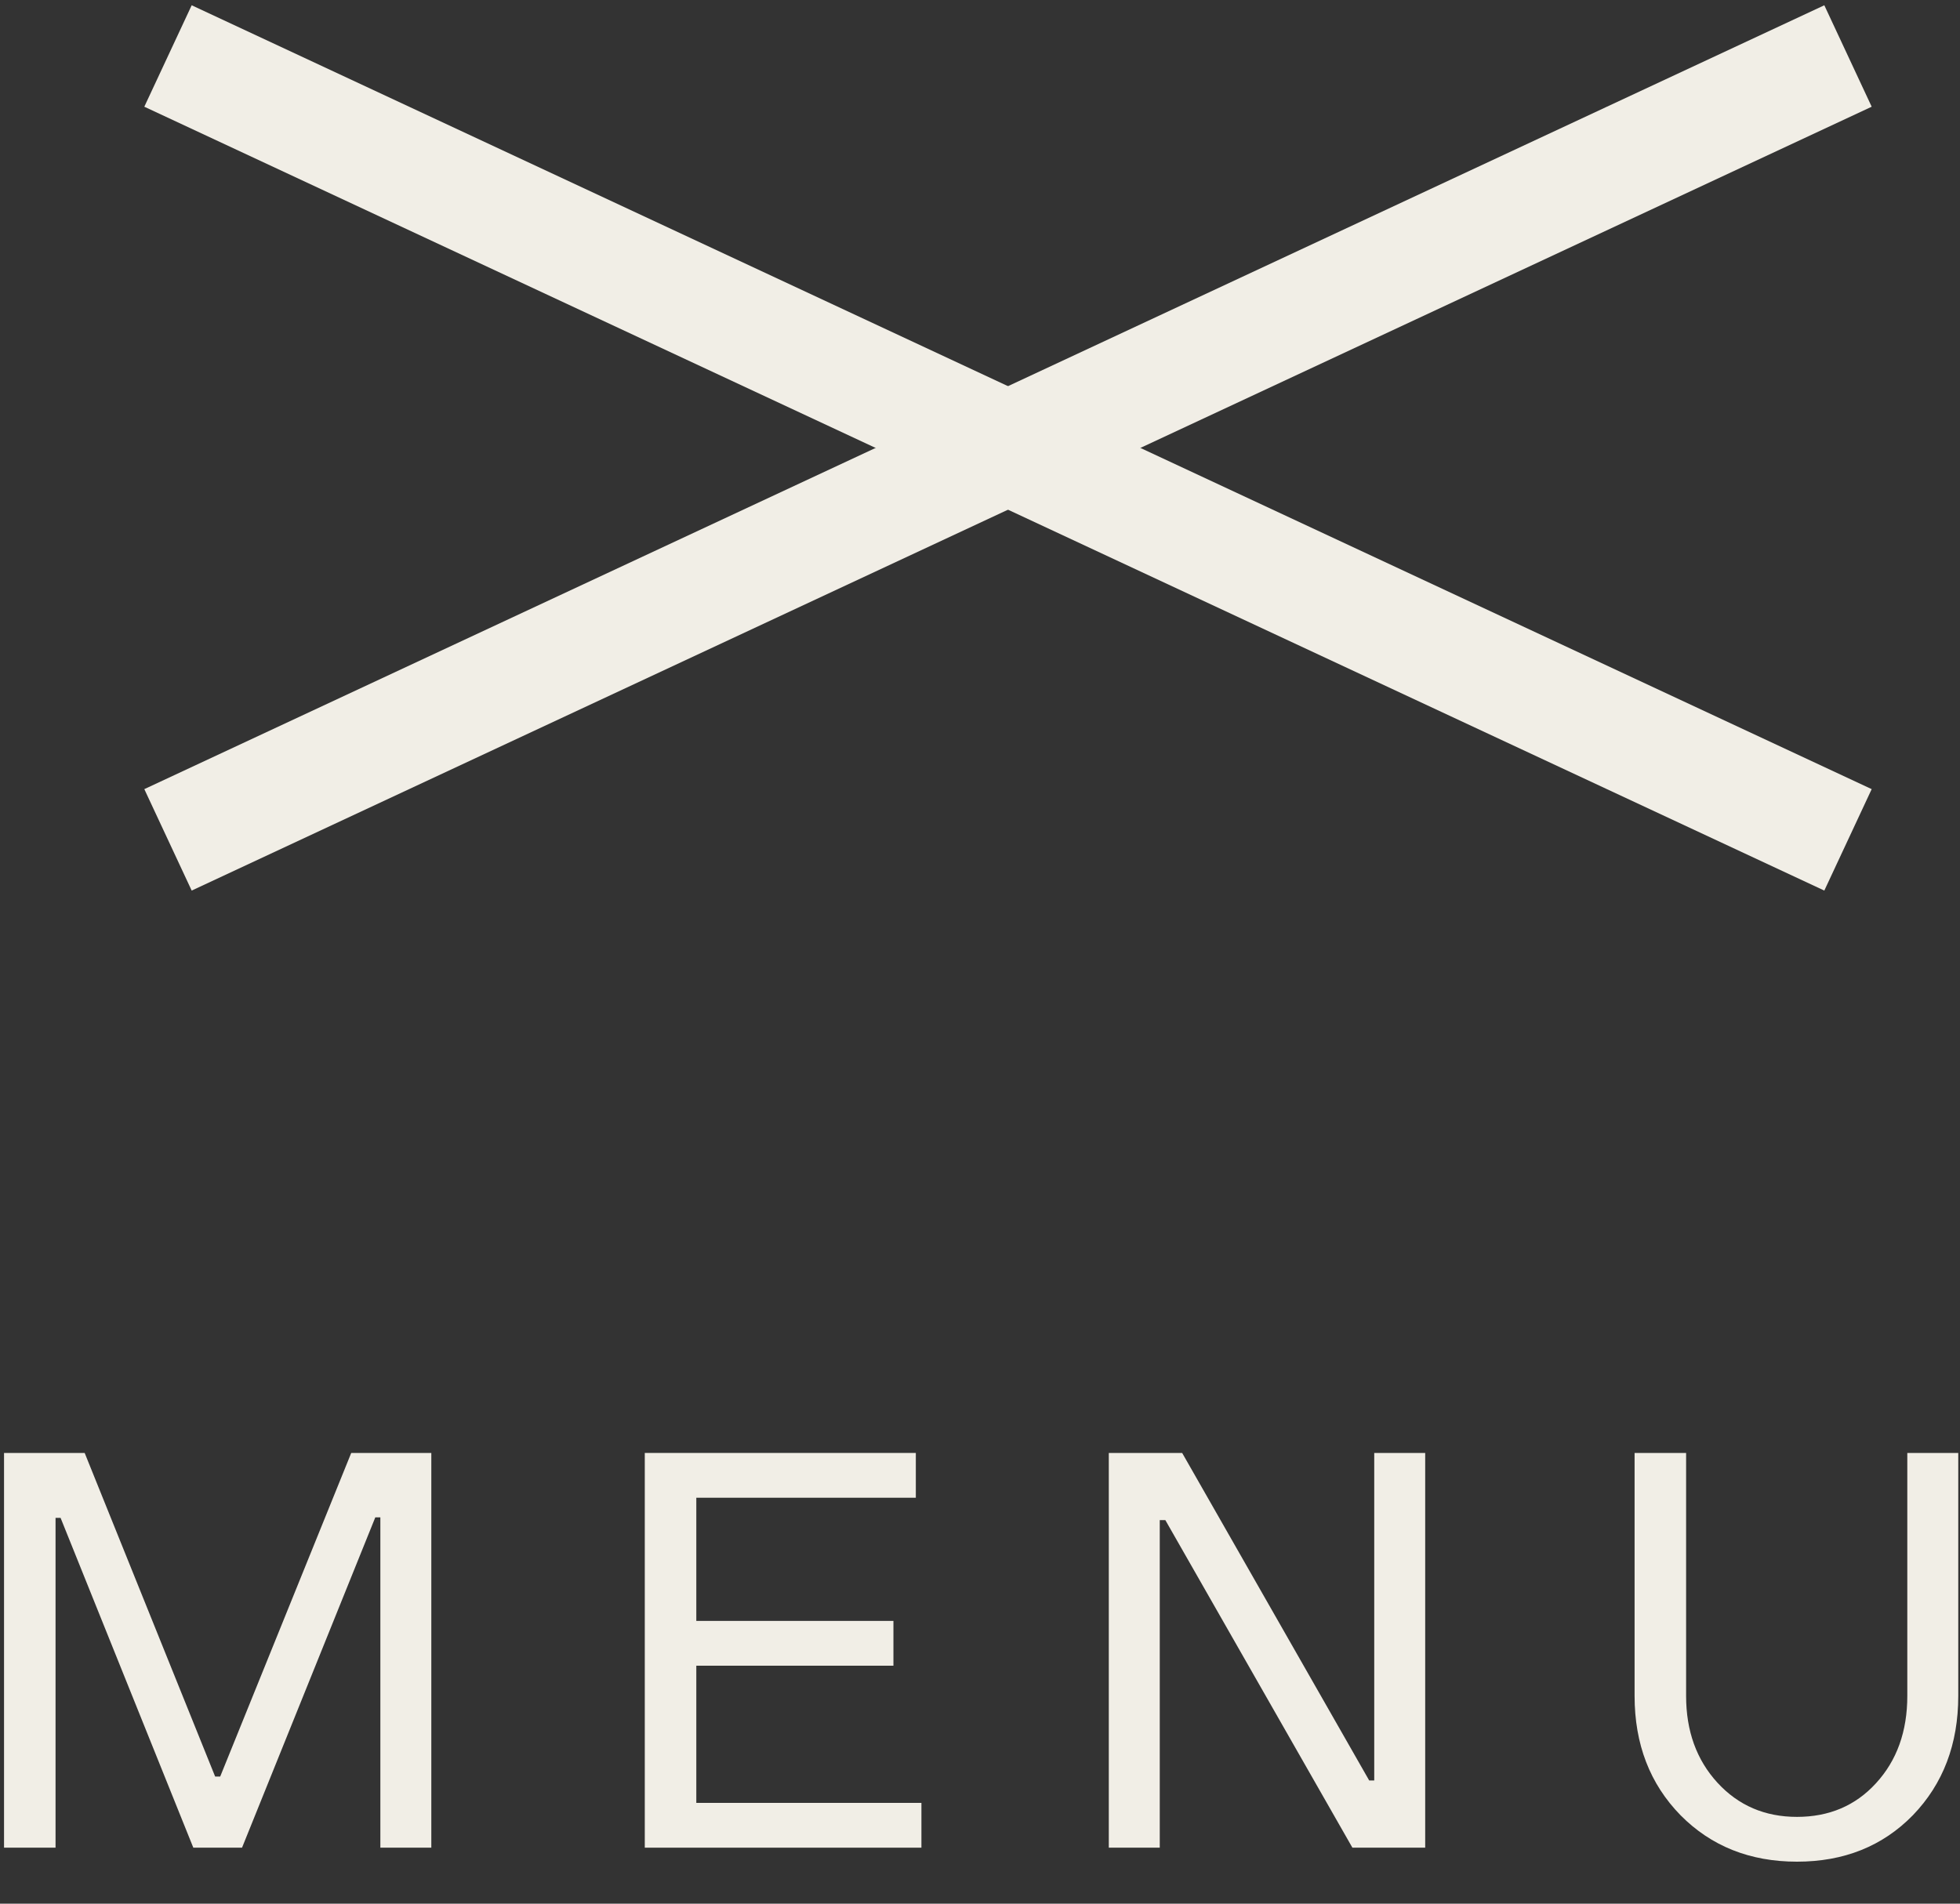
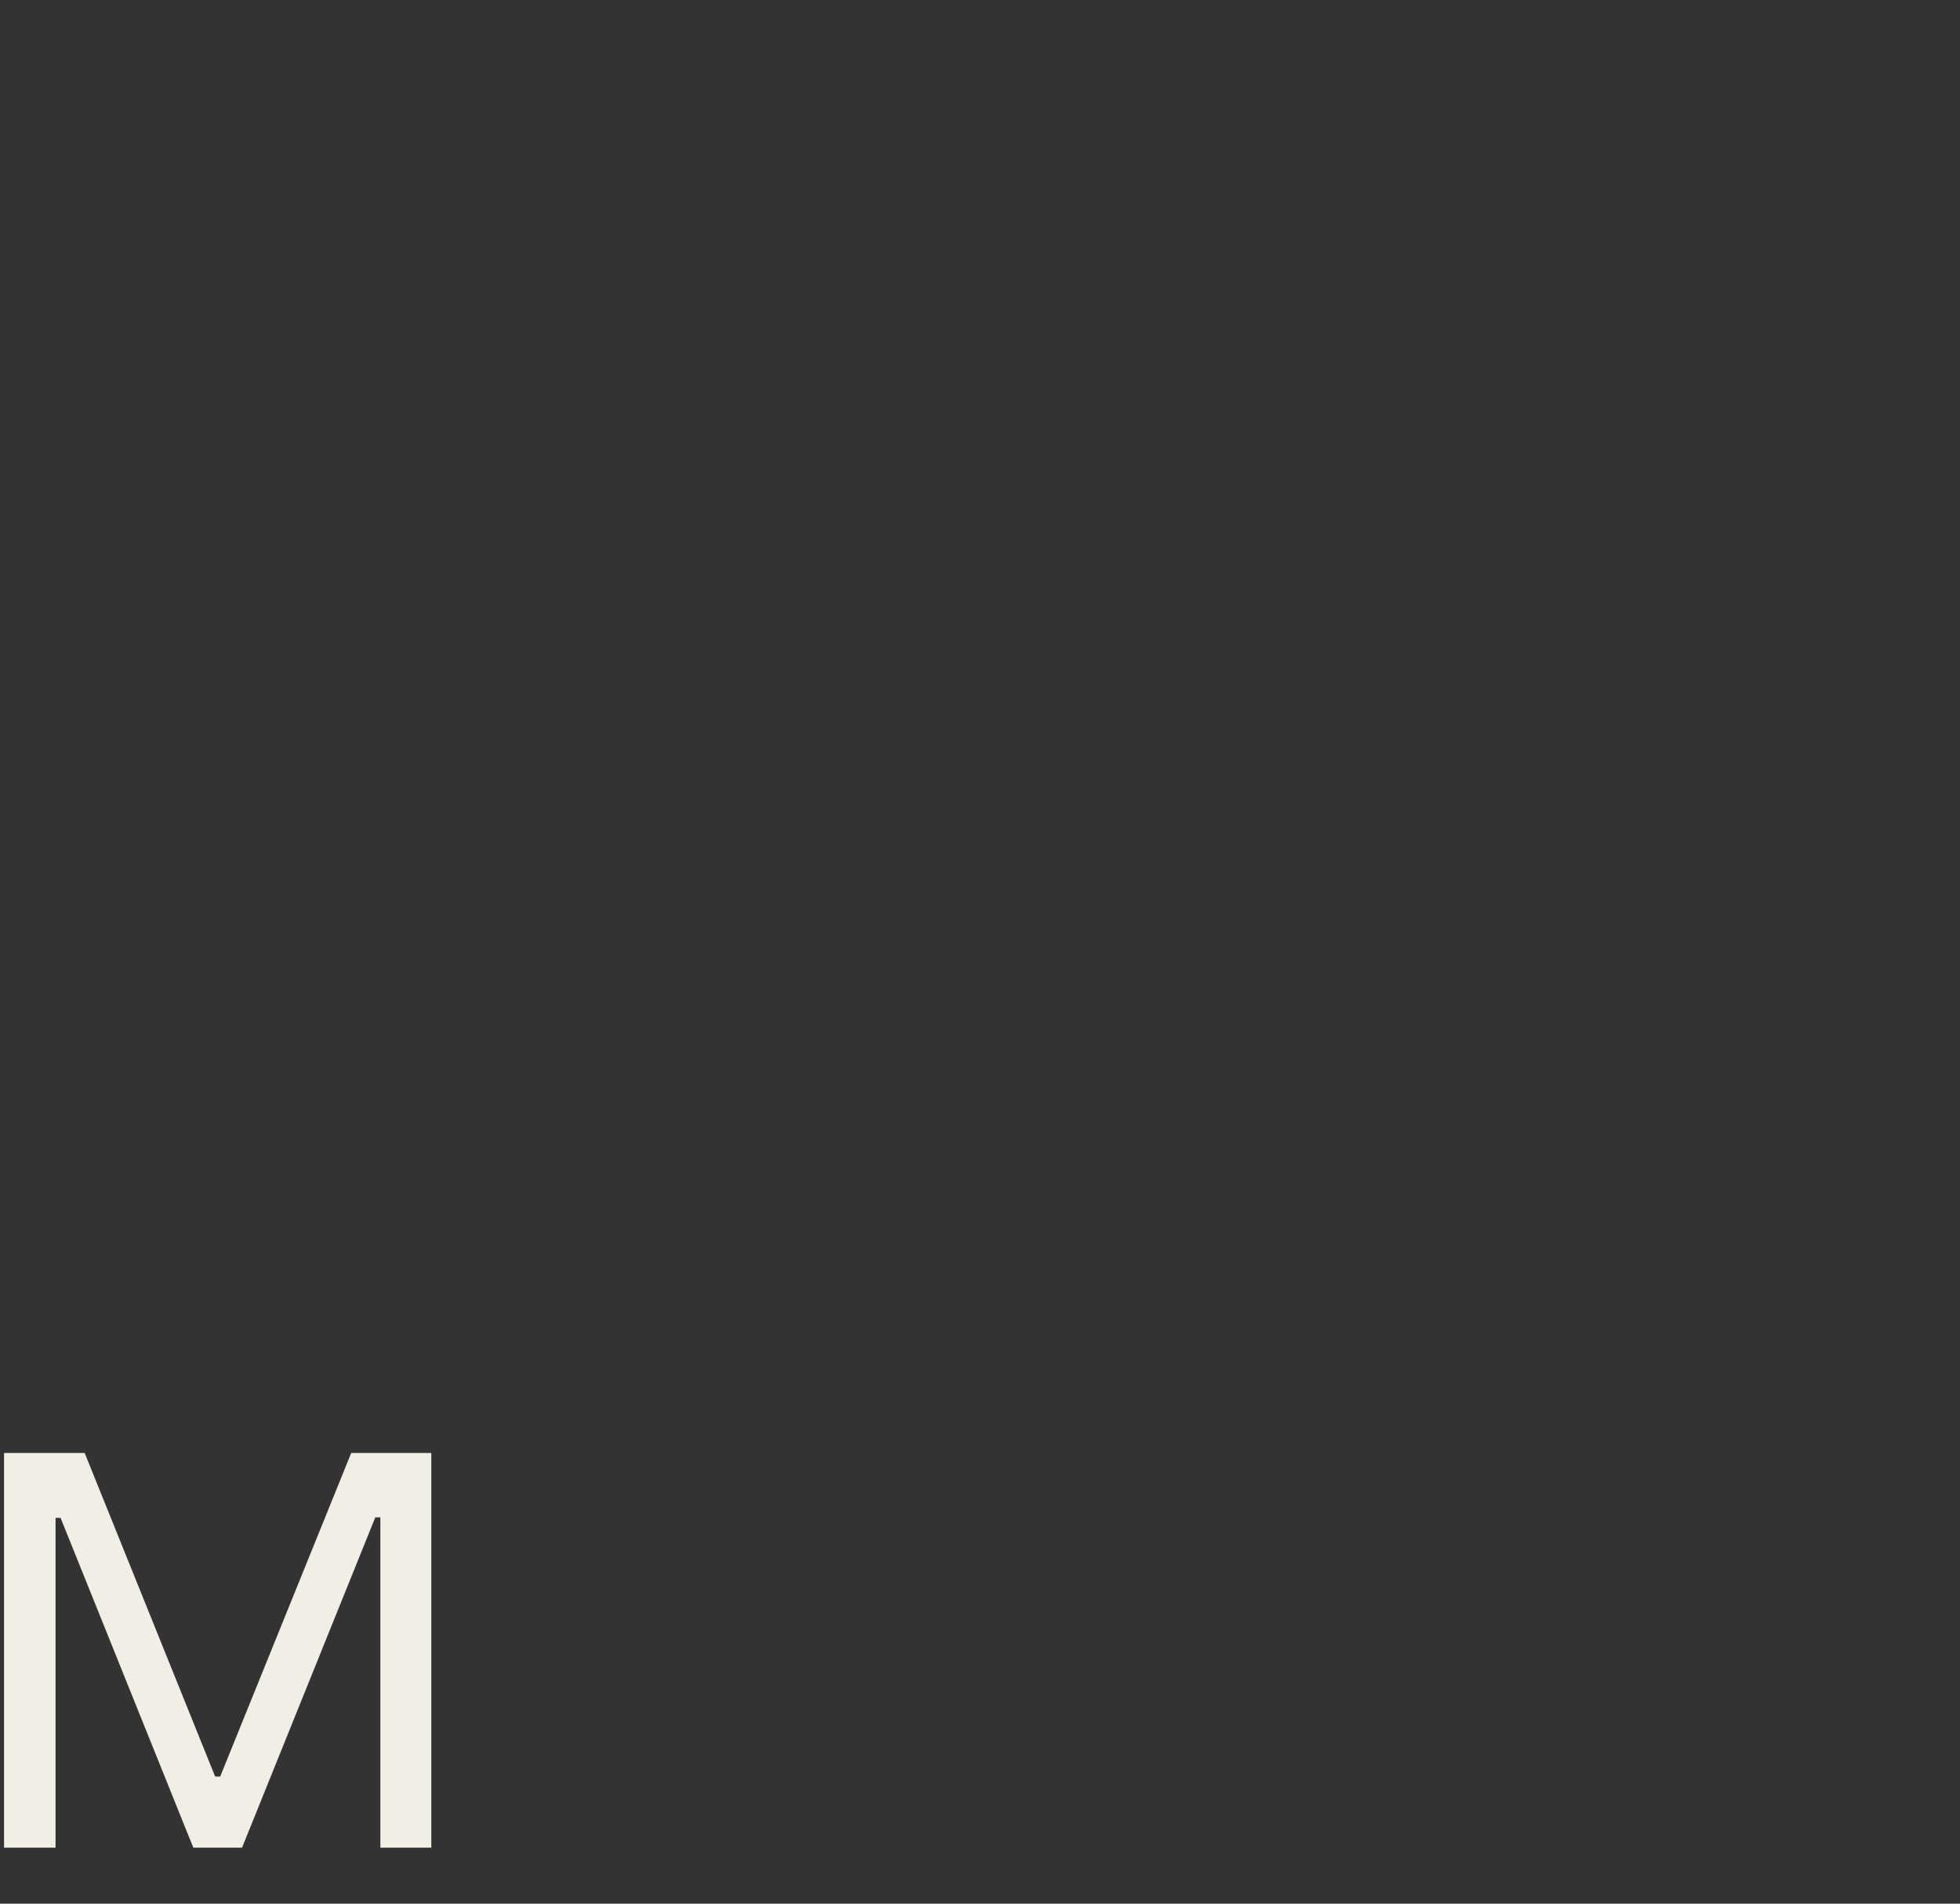
<svg xmlns="http://www.w3.org/2000/svg" width="35" height="34" viewBox="0 0 35 34" fill="none">
  <rect x="0" y="0" width="35" height="34" fill="#333333" stroke="none" />
-   <path fill-rule="evenodd" clip-rule="evenodd" d="M32.577 15.906L2.577 1.906L3.423 0.094L33.423 14.094L32.577 15.906Z" fill="#F1EEE6" />
-   <path fill-rule="evenodd" clip-rule="evenodd" d="M33.423 1.906L3.423 15.906L2.577 14.094L32.577 0.094L33.423 1.906Z" fill="#F1EEE6" />
-   <path d="M34.159 32.42C33.619 32.973 32.929 33.25 32.089 33.25C31.249 33.25 30.556 32.973 30.009 32.42C29.462 31.86 29.189 31.15 29.189 30.29V25.95H30.109V30.29C30.109 30.917 30.296 31.433 30.669 31.84C31.043 32.247 31.516 32.45 32.089 32.45C32.663 32.45 33.133 32.25 33.499 31.85C33.873 31.443 34.059 30.923 34.059 30.29V25.95H34.969V30.29C34.969 31.15 34.699 31.86 34.159 32.42Z" fill="#F1EEE6" />
-   <path d="M19.8 33V25.95H21.11L24.45 31.8H24.54V25.95H25.45V33H24.15L20.81 27.15H20.71V33H19.8Z" fill="#F1EEE6" />
-   <path d="M11.514 33V25.95H16.354V26.75H12.434V28.95H15.954V29.75H12.434V32.2H16.454V33H11.514Z" fill="#F1EEE6" />
  <path d="M0.072 33V25.95H1.512L3.842 31.73H3.932L6.272 25.95H7.702V33H6.792V27.1H6.702L4.322 33H3.452L1.082 27.11H0.992V33H0.072Z" fill="#F1EEE6" />
</svg>